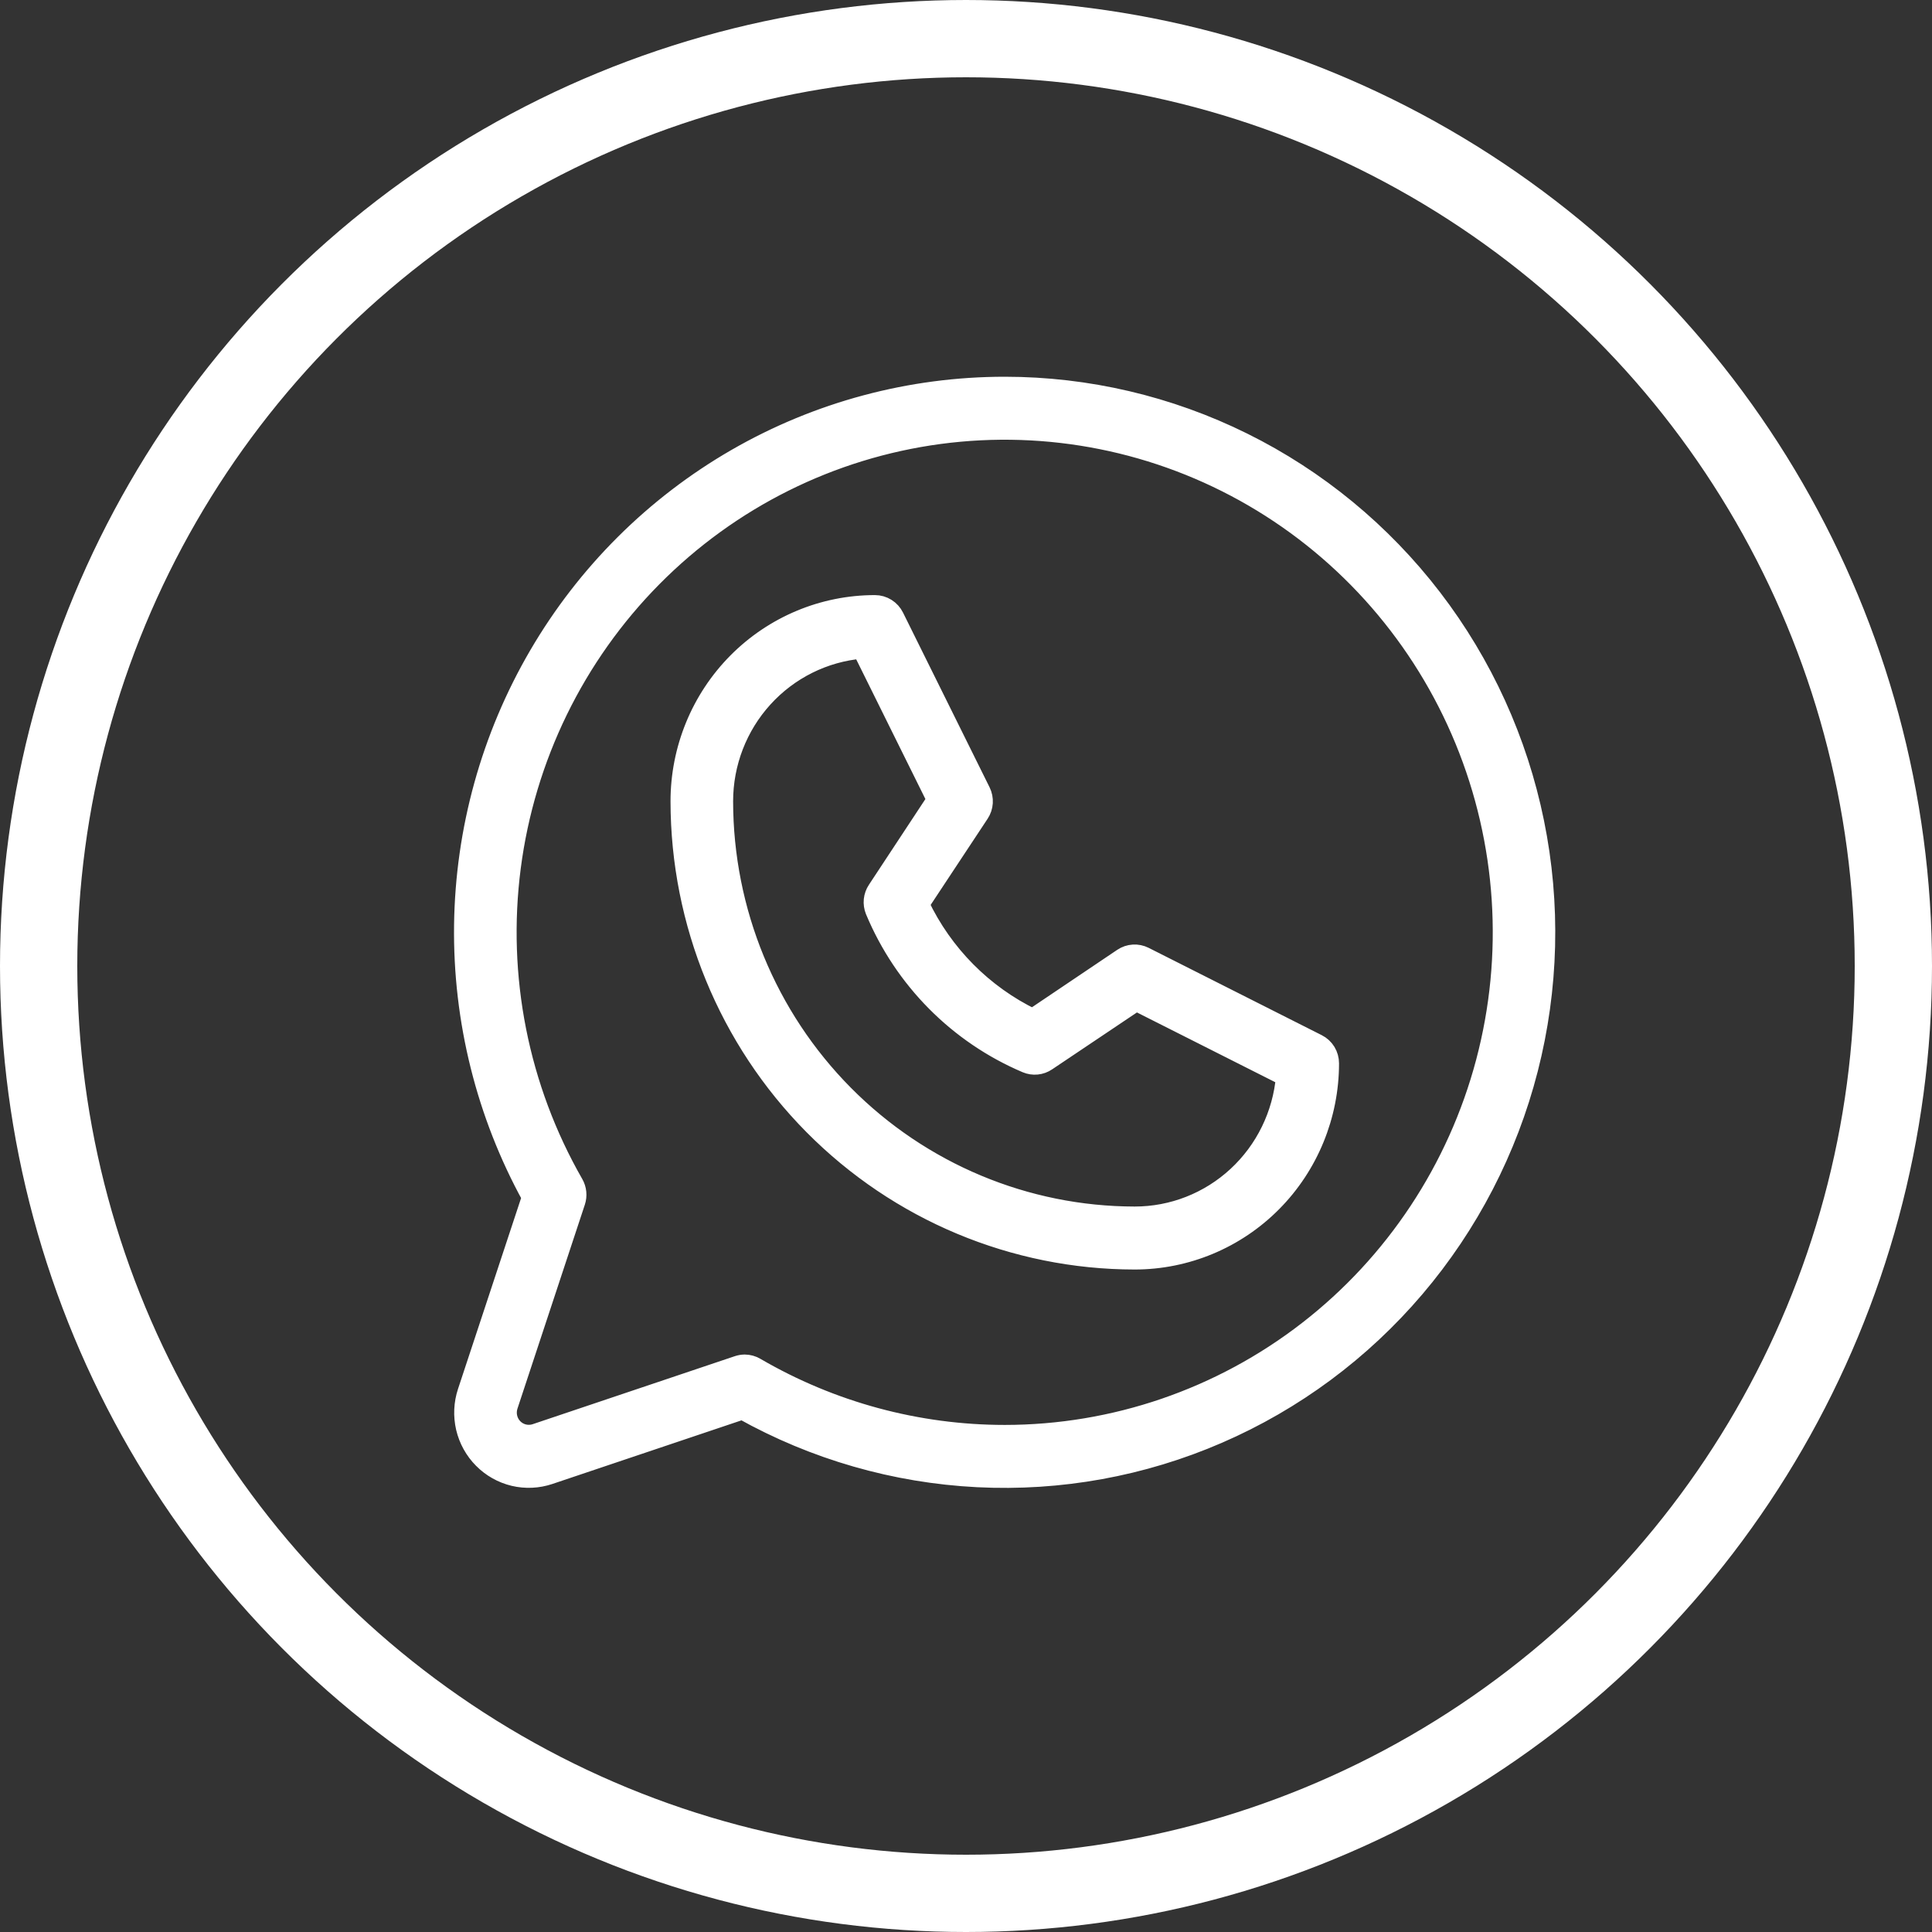
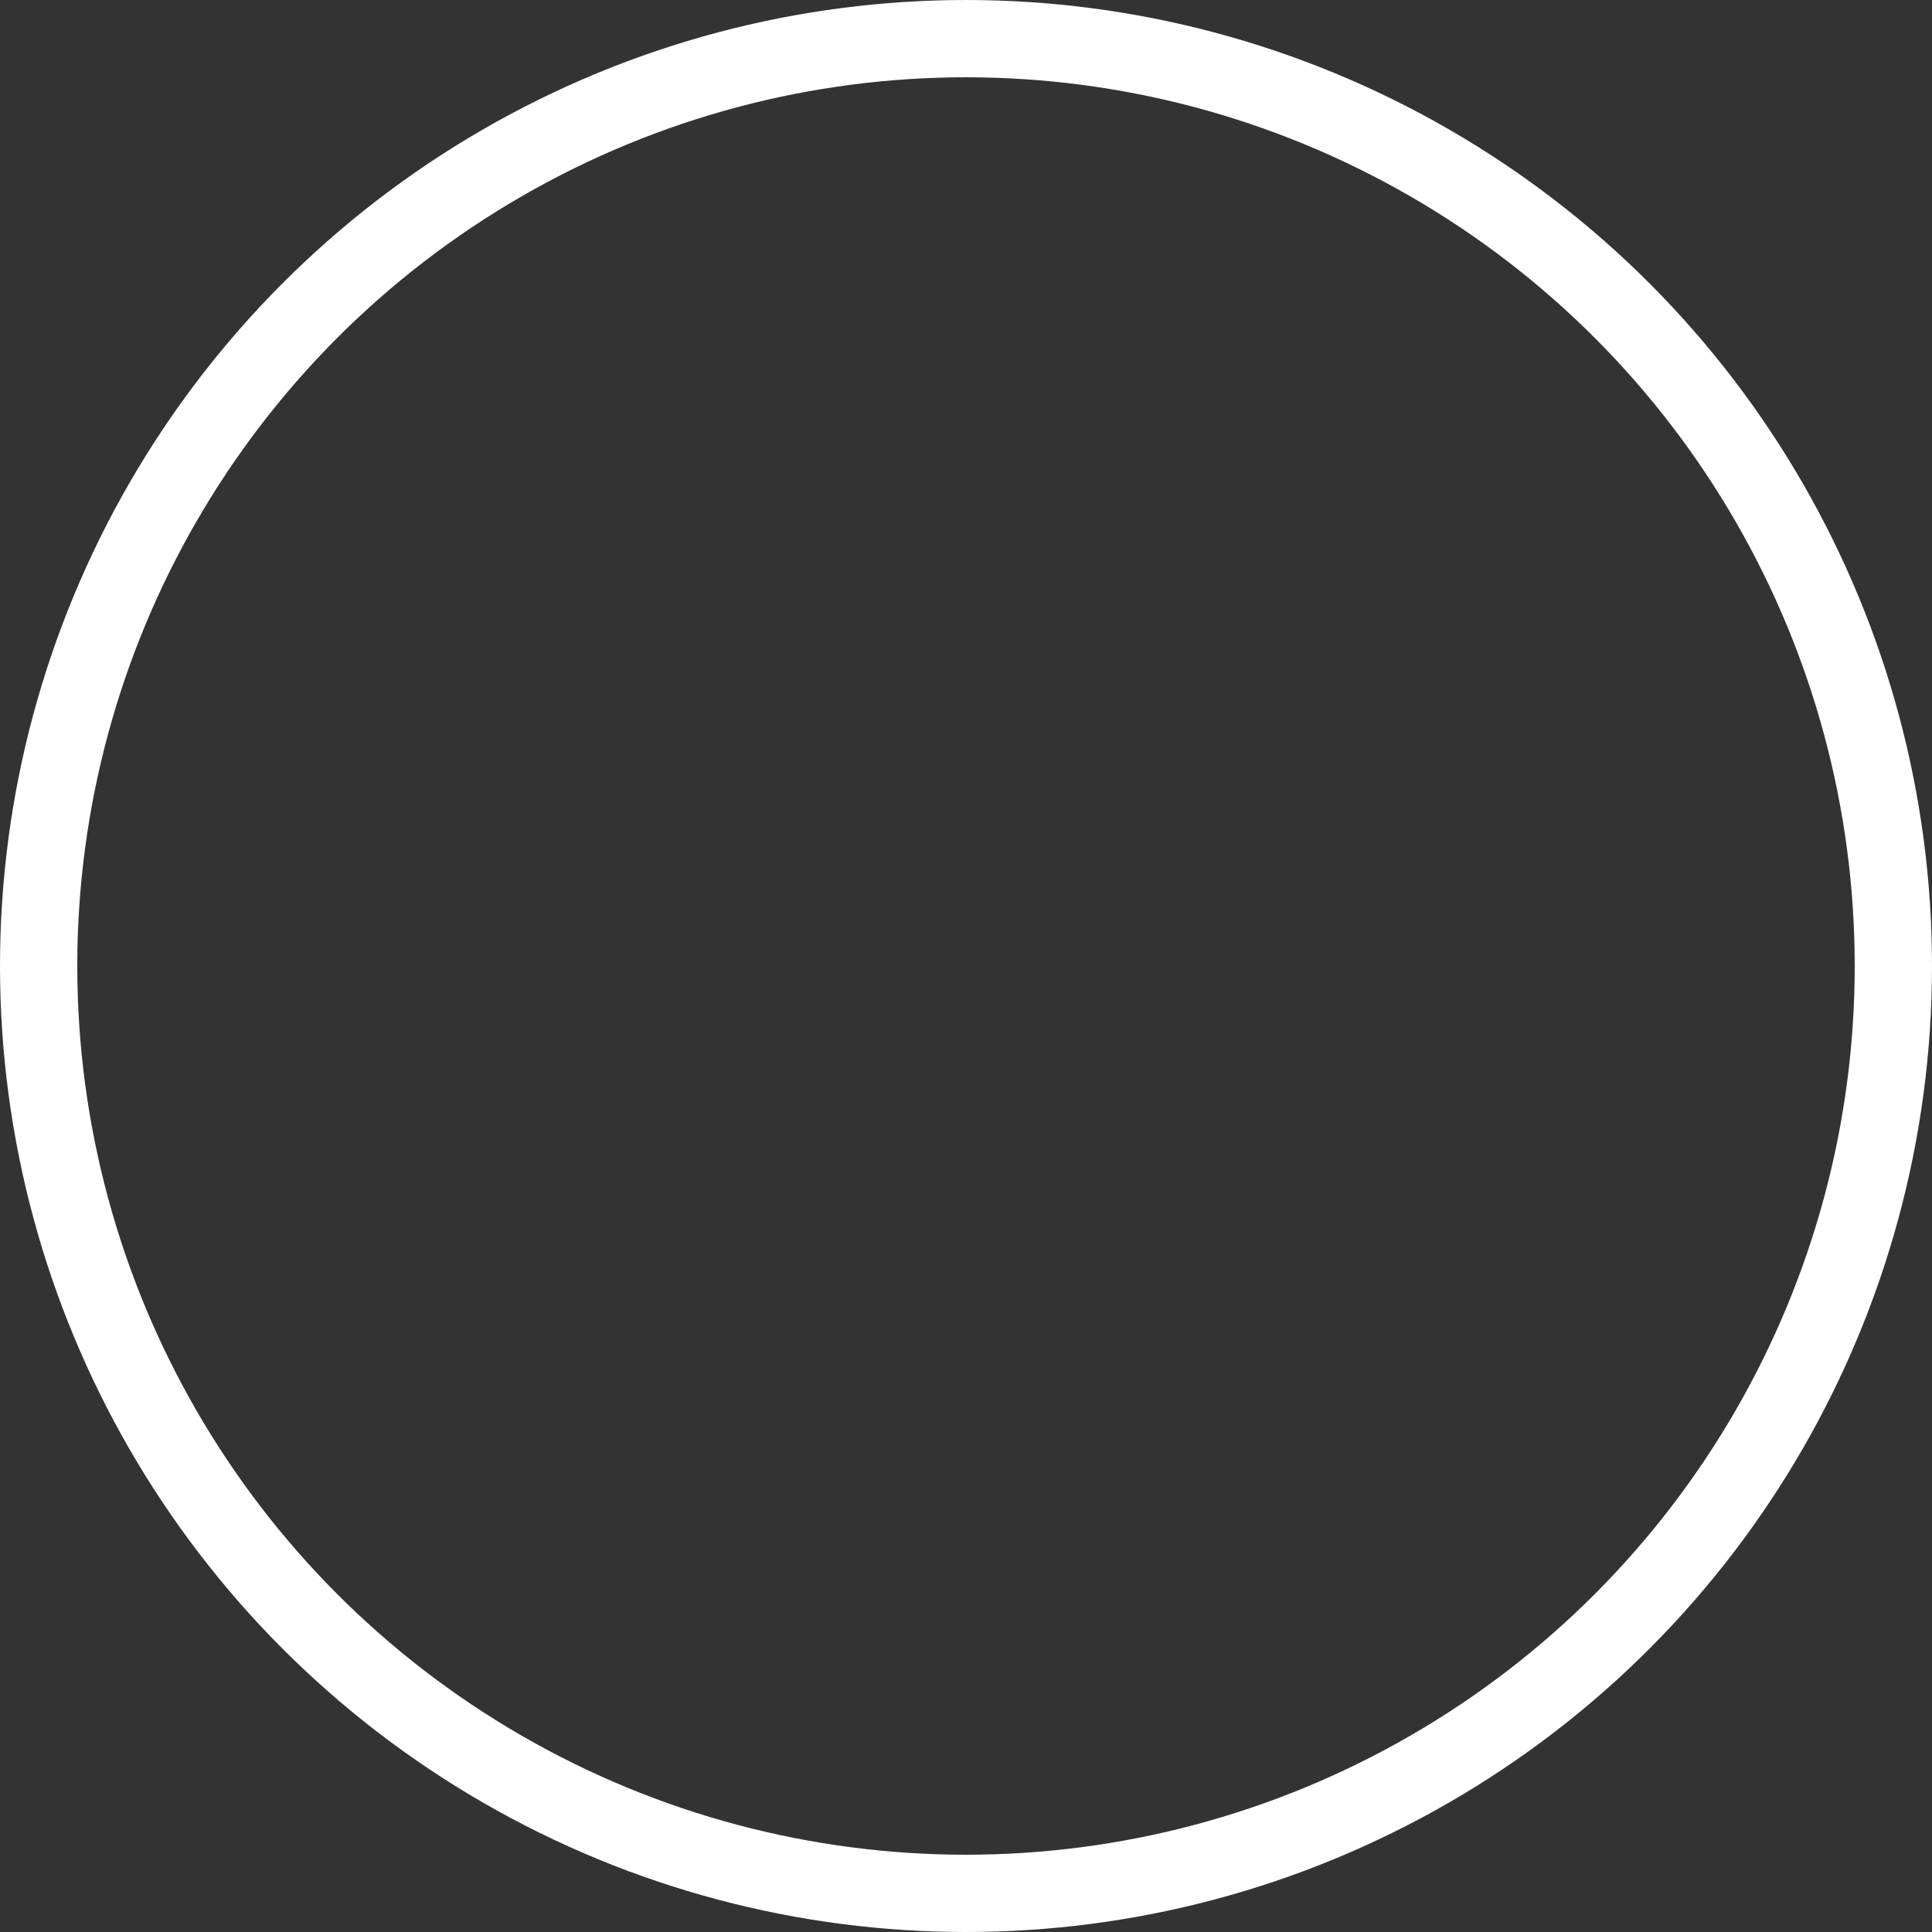
<svg xmlns="http://www.w3.org/2000/svg" width="50" height="50" viewBox="0 0 50 50" fill="none">
  <rect x="0" y="0" width="50" height="50" fill="#333333" stroke="none" />
  <circle cx="25" cy="25" r="24" stroke="white" stroke-width="2" />
-   <path d="M34.095 27.014L29.614 24.753C29.526 24.709 29.428 24.689 29.33 24.695C29.232 24.701 29.137 24.733 29.055 24.788L26.725 26.357C25.444 25.737 24.411 24.695 23.797 23.402L25.351 21.051C25.406 20.968 25.438 20.873 25.444 20.773C25.45 20.674 25.43 20.575 25.386 20.486L23.146 15.965C23.1 15.871 23.028 15.791 22.939 15.736C22.85 15.68 22.748 15.651 22.643 15.651C21.307 15.651 20.025 16.187 19.079 17.141C18.134 18.095 17.603 19.389 17.603 20.738C17.606 23.884 18.846 26.901 21.051 29.126C23.256 31.351 26.246 32.602 29.364 32.605C30.701 32.605 31.983 32.07 32.928 31.116C33.873 30.162 34.404 28.868 34.404 27.519C34.404 27.414 34.375 27.311 34.321 27.222C34.266 27.133 34.188 27.06 34.095 27.014ZM29.364 31.475C26.543 31.472 23.838 30.34 21.843 28.327C19.848 26.314 18.726 23.584 18.723 20.738C18.723 19.747 19.091 18.793 19.754 18.064C20.417 17.334 21.327 16.881 22.305 16.796L24.237 20.697L22.697 23.034C22.645 23.111 22.614 23.199 22.604 23.292C22.595 23.384 22.608 23.477 22.643 23.563C23.387 25.348 24.795 26.768 26.564 27.519C26.649 27.555 26.742 27.569 26.833 27.56C26.925 27.551 27.013 27.519 27.09 27.467L29.406 25.913L33.272 27.863C33.186 28.849 32.738 29.767 32.014 30.436C31.291 31.105 30.345 31.476 29.364 31.475ZM26.004 10C23.566 10 21.171 10.641 19.055 11.861C16.938 13.082 15.174 14.839 13.937 16.958C12.7 19.077 12.033 21.486 12.001 23.945C11.97 26.405 12.575 28.83 13.757 30.981L12.091 36.023C11.992 36.322 11.978 36.642 12.049 36.949C12.121 37.255 12.276 37.536 12.497 37.758C12.717 37.981 12.995 38.137 13.299 38.21C13.602 38.282 13.92 38.267 14.216 38.168L19.213 36.487C21.082 37.532 23.164 38.131 25.298 38.239C27.432 38.347 29.563 37.961 31.526 37.109C33.49 36.258 35.234 34.964 36.625 33.328C38.017 31.691 39.019 29.755 39.554 27.667C40.089 25.579 40.144 23.396 39.713 21.284C39.283 19.171 38.379 17.186 37.071 15.481C35.763 13.776 34.086 12.395 32.167 11.445C30.249 10.495 28.141 10.001 26.004 10ZM26.004 37.127C23.739 37.127 21.514 36.525 19.553 35.382C19.468 35.332 19.372 35.306 19.273 35.305C19.213 35.306 19.153 35.316 19.096 35.335L13.862 37.096C13.763 37.129 13.657 37.133 13.556 37.109C13.455 37.085 13.362 37.033 13.289 36.959C13.215 36.885 13.164 36.791 13.14 36.689C13.116 36.587 13.121 36.48 13.153 36.381L14.898 31.099C14.923 31.023 14.932 30.943 14.924 30.863C14.916 30.784 14.892 30.707 14.852 30.637C13.432 28.16 12.861 25.28 13.229 22.442C13.597 19.605 14.883 16.969 16.887 14.944C18.891 12.919 21.501 11.618 24.312 11.242C27.124 10.867 29.979 11.439 32.436 12.868C34.893 14.298 36.813 16.506 37.9 19.149C38.986 21.792 39.178 24.724 38.445 27.488C37.712 30.253 36.095 32.696 33.846 34.438C31.596 36.181 28.84 37.126 26.004 37.127Z" fill="white" stroke="white" stroke-width="0.5" />
</svg>